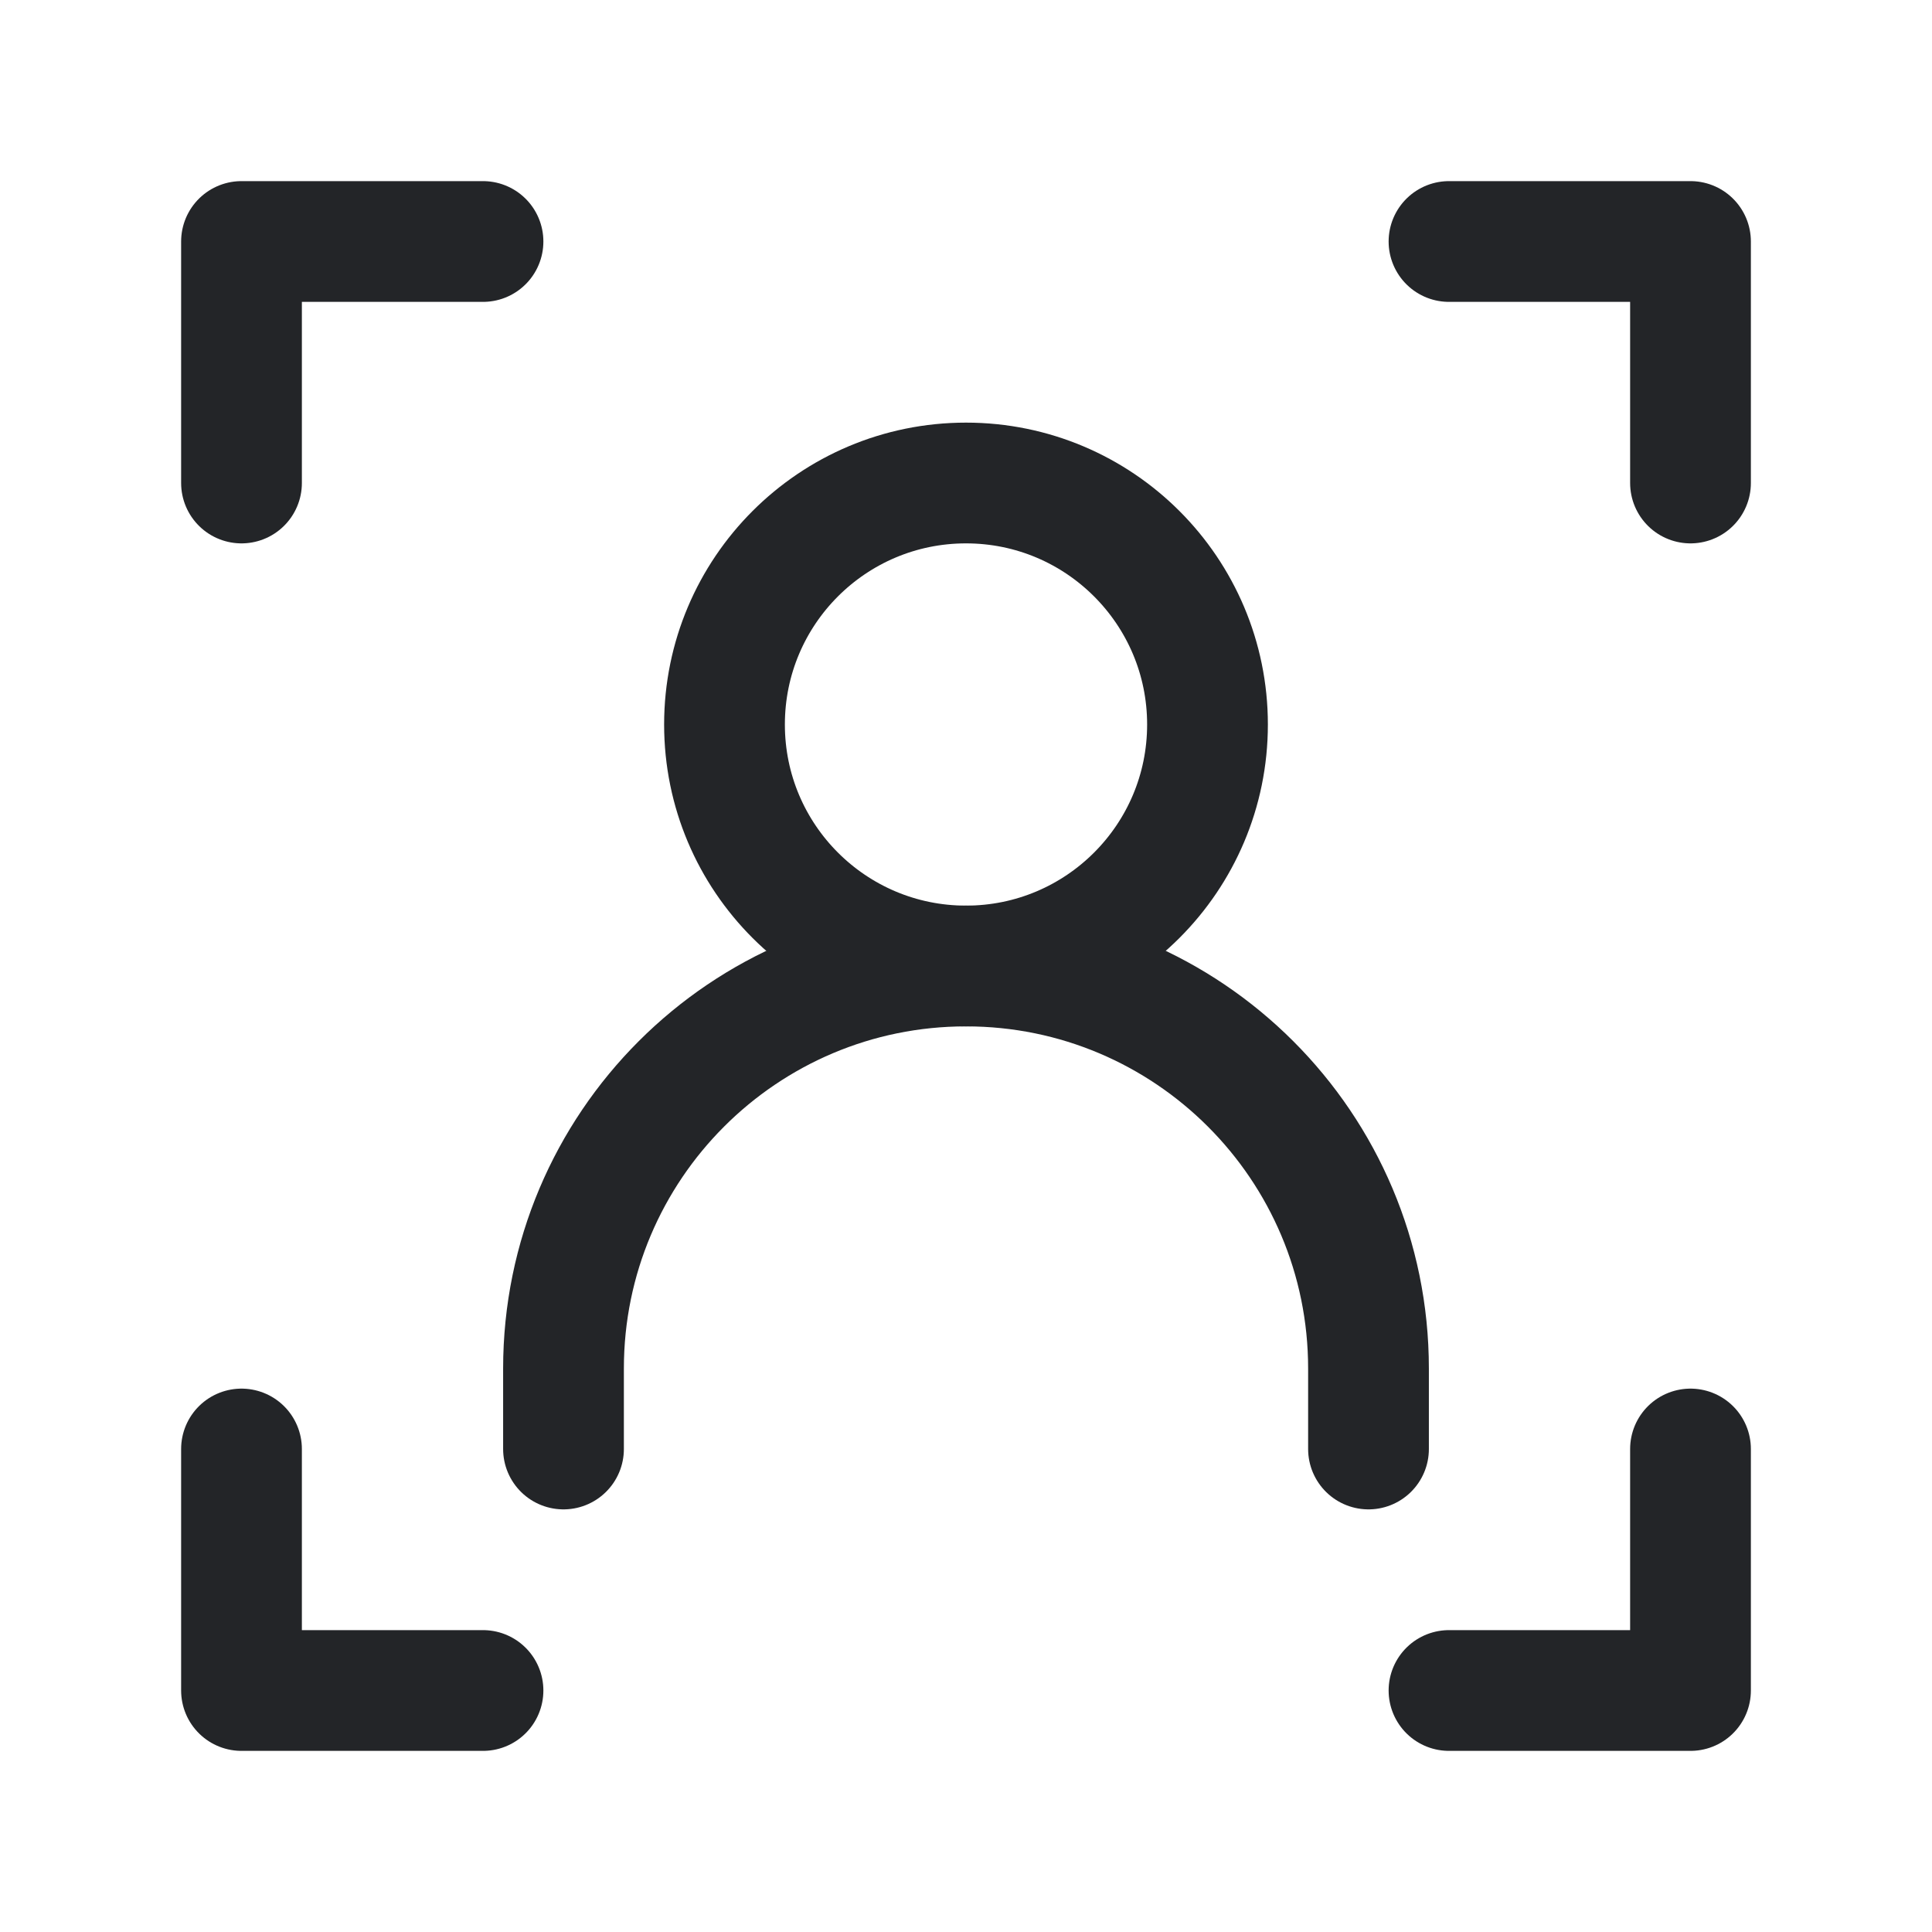
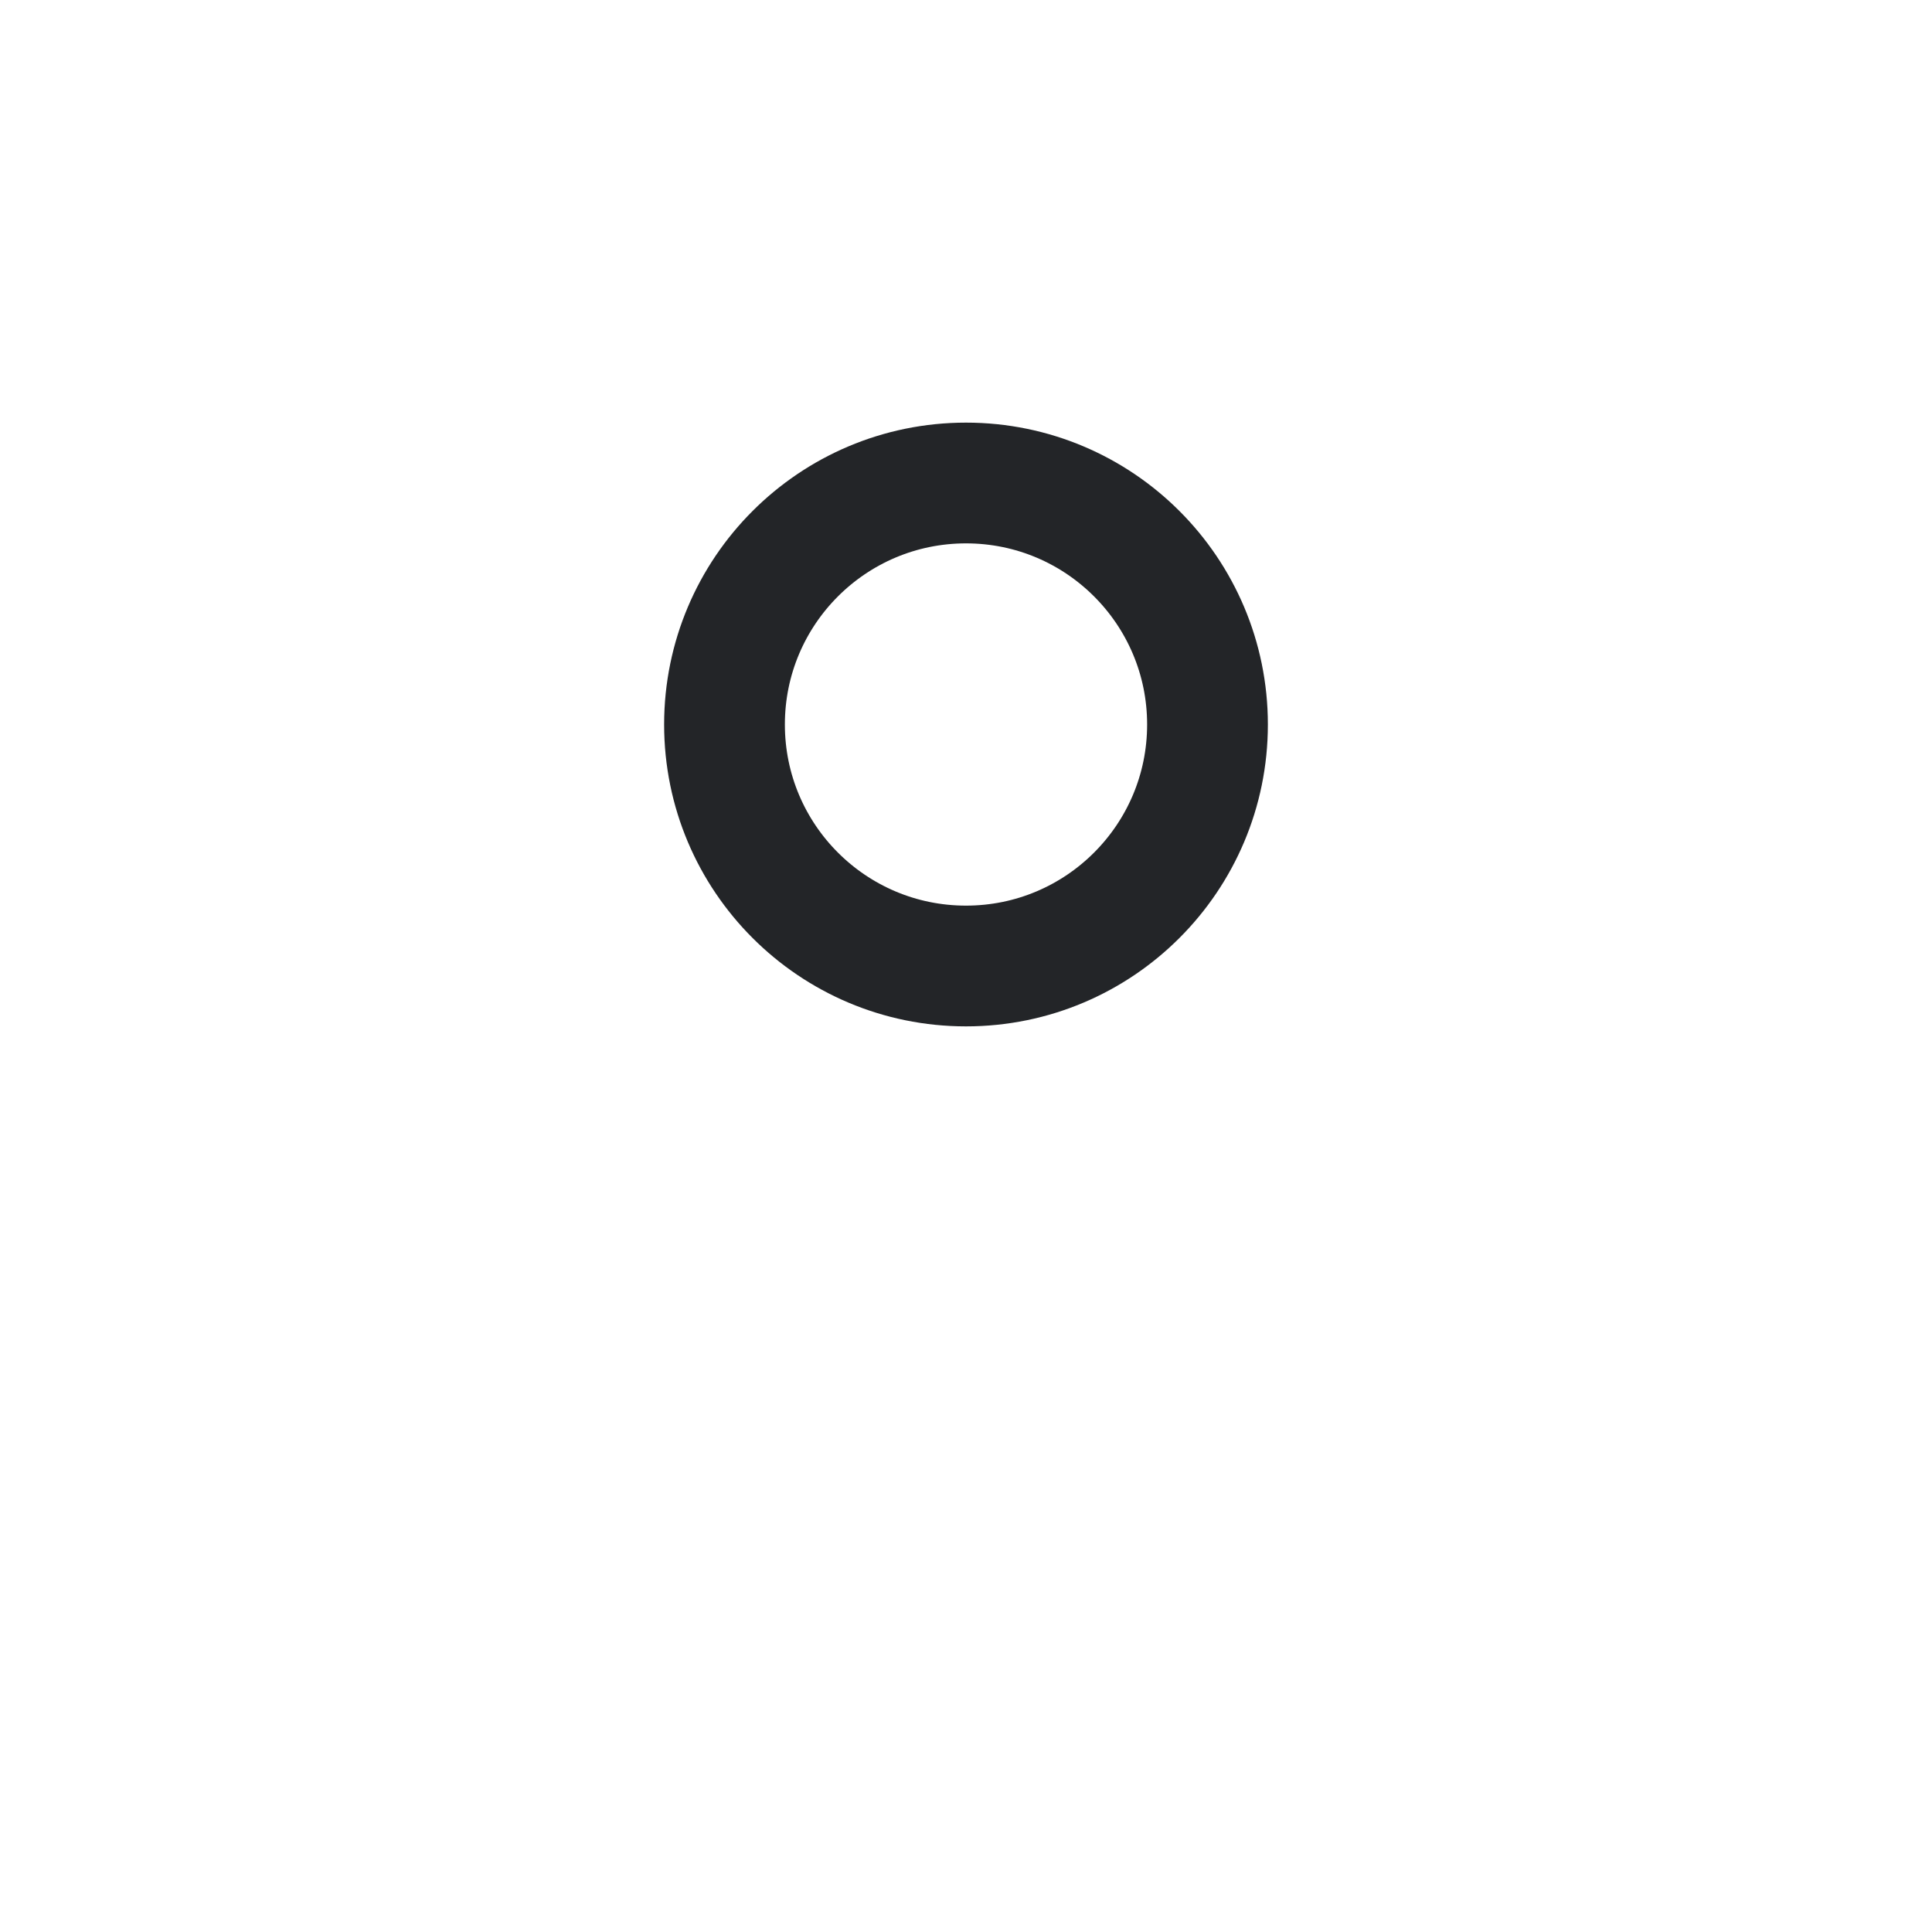
<svg xmlns="http://www.w3.org/2000/svg" width="24px" height="24px" stroke-width="1.5" viewBox="0 0 24 24" fill="none" color="#232528">
-   <path d="M6 3H3V6" stroke="#232528" stroke-width="1.5" stroke-linecap="round" stroke-linejoin="round" />
-   <path d="M18 3H21V6" stroke="#232528" stroke-width="1.5" stroke-linecap="round" stroke-linejoin="round" />
-   <path d="M6 21H3V18" stroke="#232528" stroke-width="1.5" stroke-linecap="round" stroke-linejoin="round" />
-   <path d="M7 18V17C7 14.239 9.239 12 12 12V12C14.761 12 17 14.239 17 17V18" stroke="#232528" stroke-width="1.5" stroke-linecap="round" stroke-linejoin="round" />
  <path d="M12 12C13.657 12 15 10.657 15 9C15 7.343 13.657 6 12 6C10.343 6 9 7.343 9 9C9 10.657 10.343 12 12 12Z" stroke="#232528" stroke-width="1.5" stroke-linecap="round" stroke-linejoin="round" />
-   <path d="M18 21H21V18" stroke="#232528" stroke-width="1.5" stroke-linecap="round" stroke-linejoin="round" />
</svg>